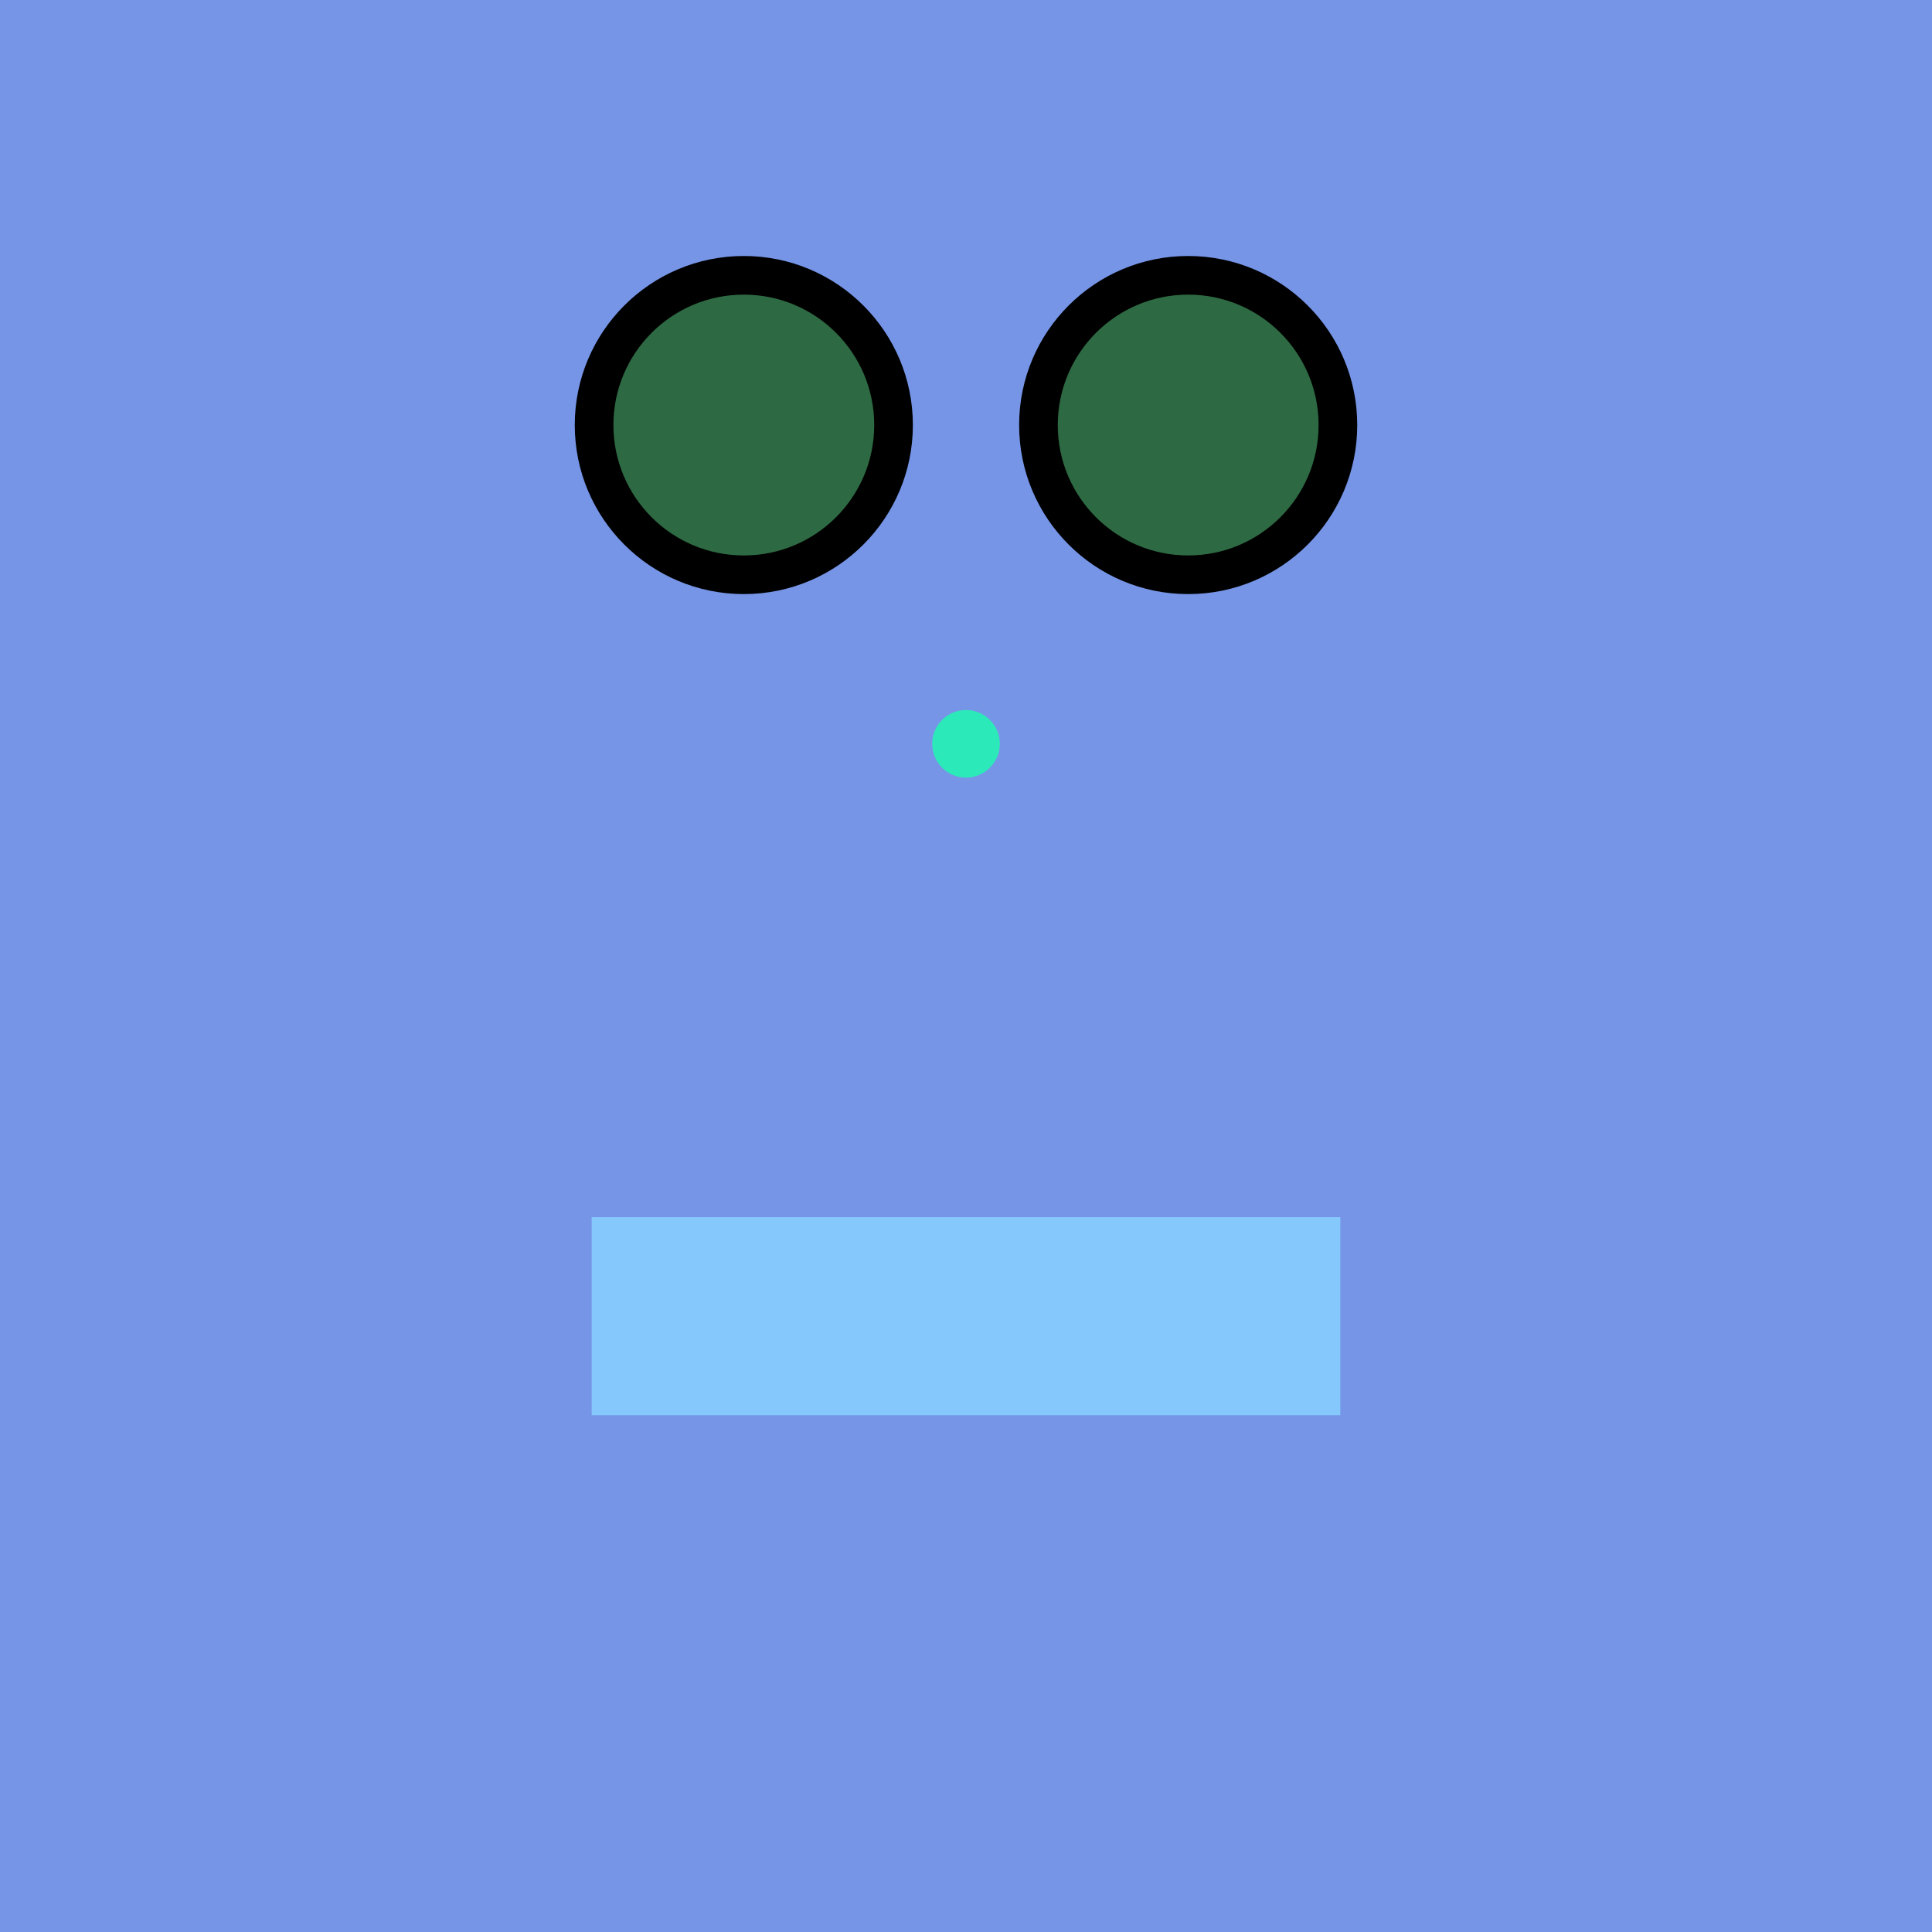
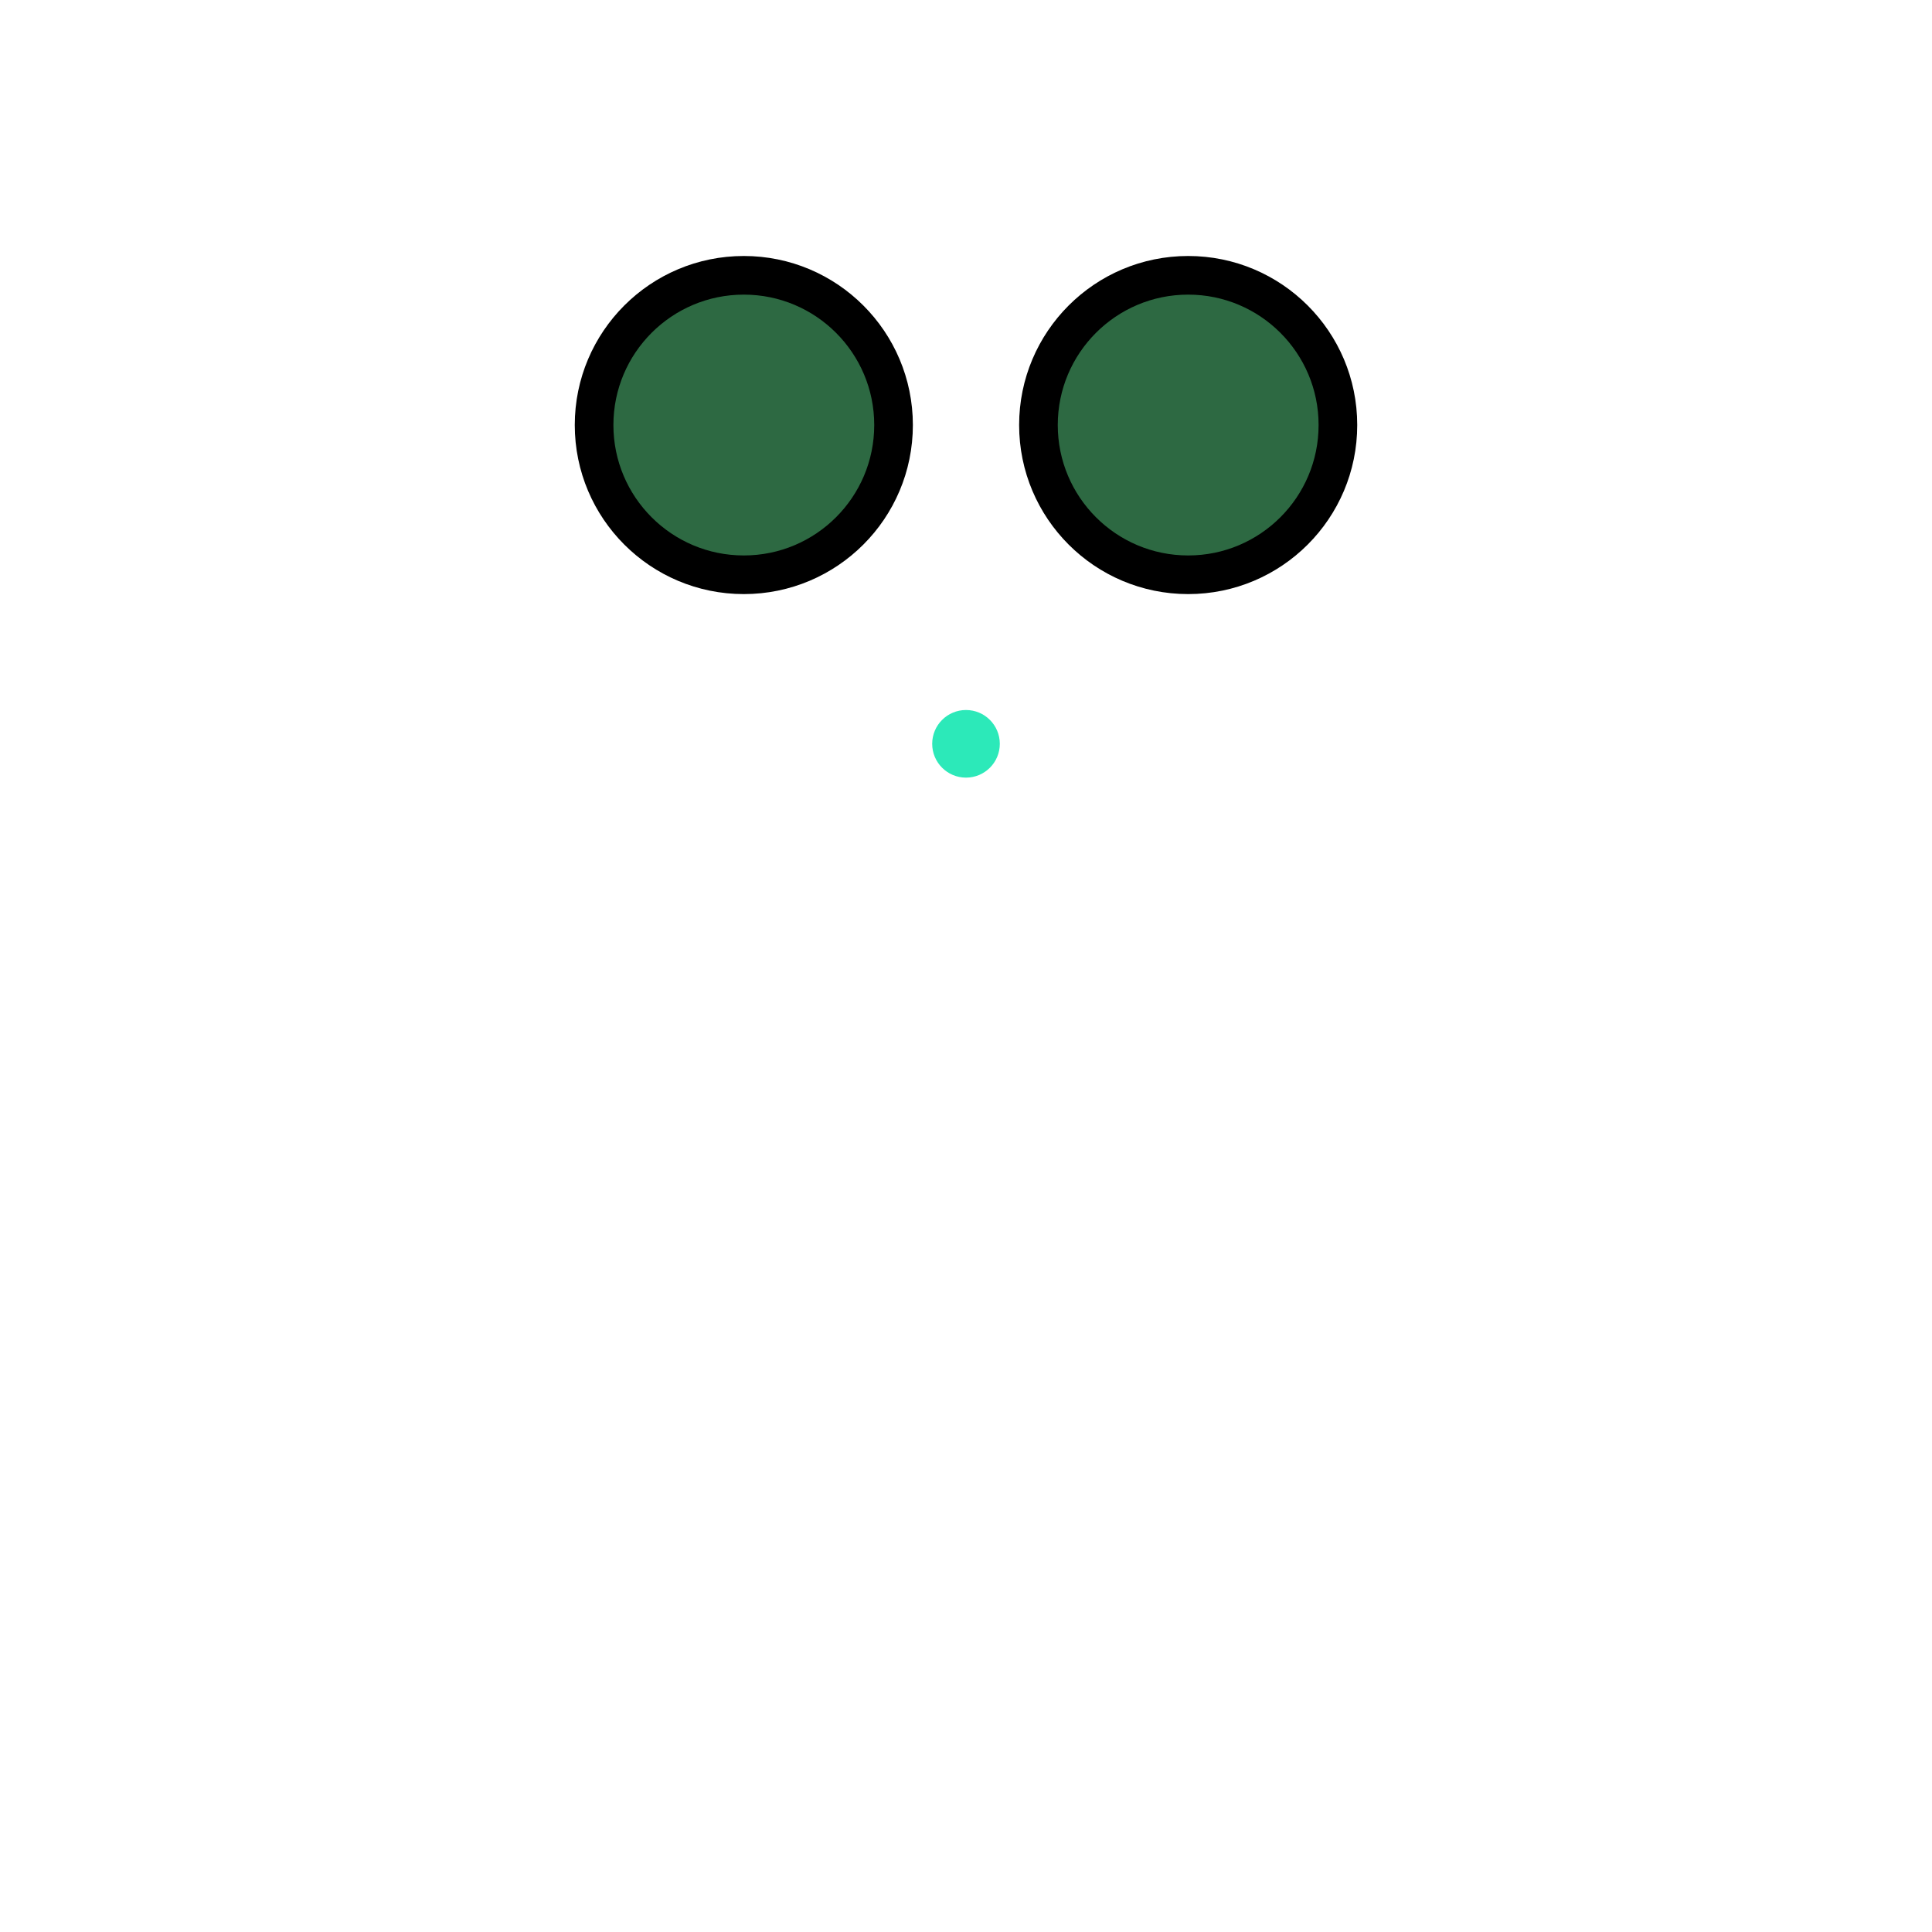
<svg xmlns="http://www.w3.org/2000/svg" viewBox="-200.0 -200.0 400 400">
  <defs>
</defs>
-   <rect x="-200.0" y="-200.0" width="400" height="400" fill="#7695e7" />
  <circle cx="0" cy="-46" r="7" fill="#2ce9b9" />
  <circle cx="-46" cy="-112" r="31" fill="#2d6942" stroke-width="8" stroke="black" />
  <circle cx="46" cy="-112" r="31" fill="#2d6942" stroke-width="8" stroke="black" />
-   <rect x="-77.5" y="52" width="155" height="41" fill="#84c8fc" />
</svg>